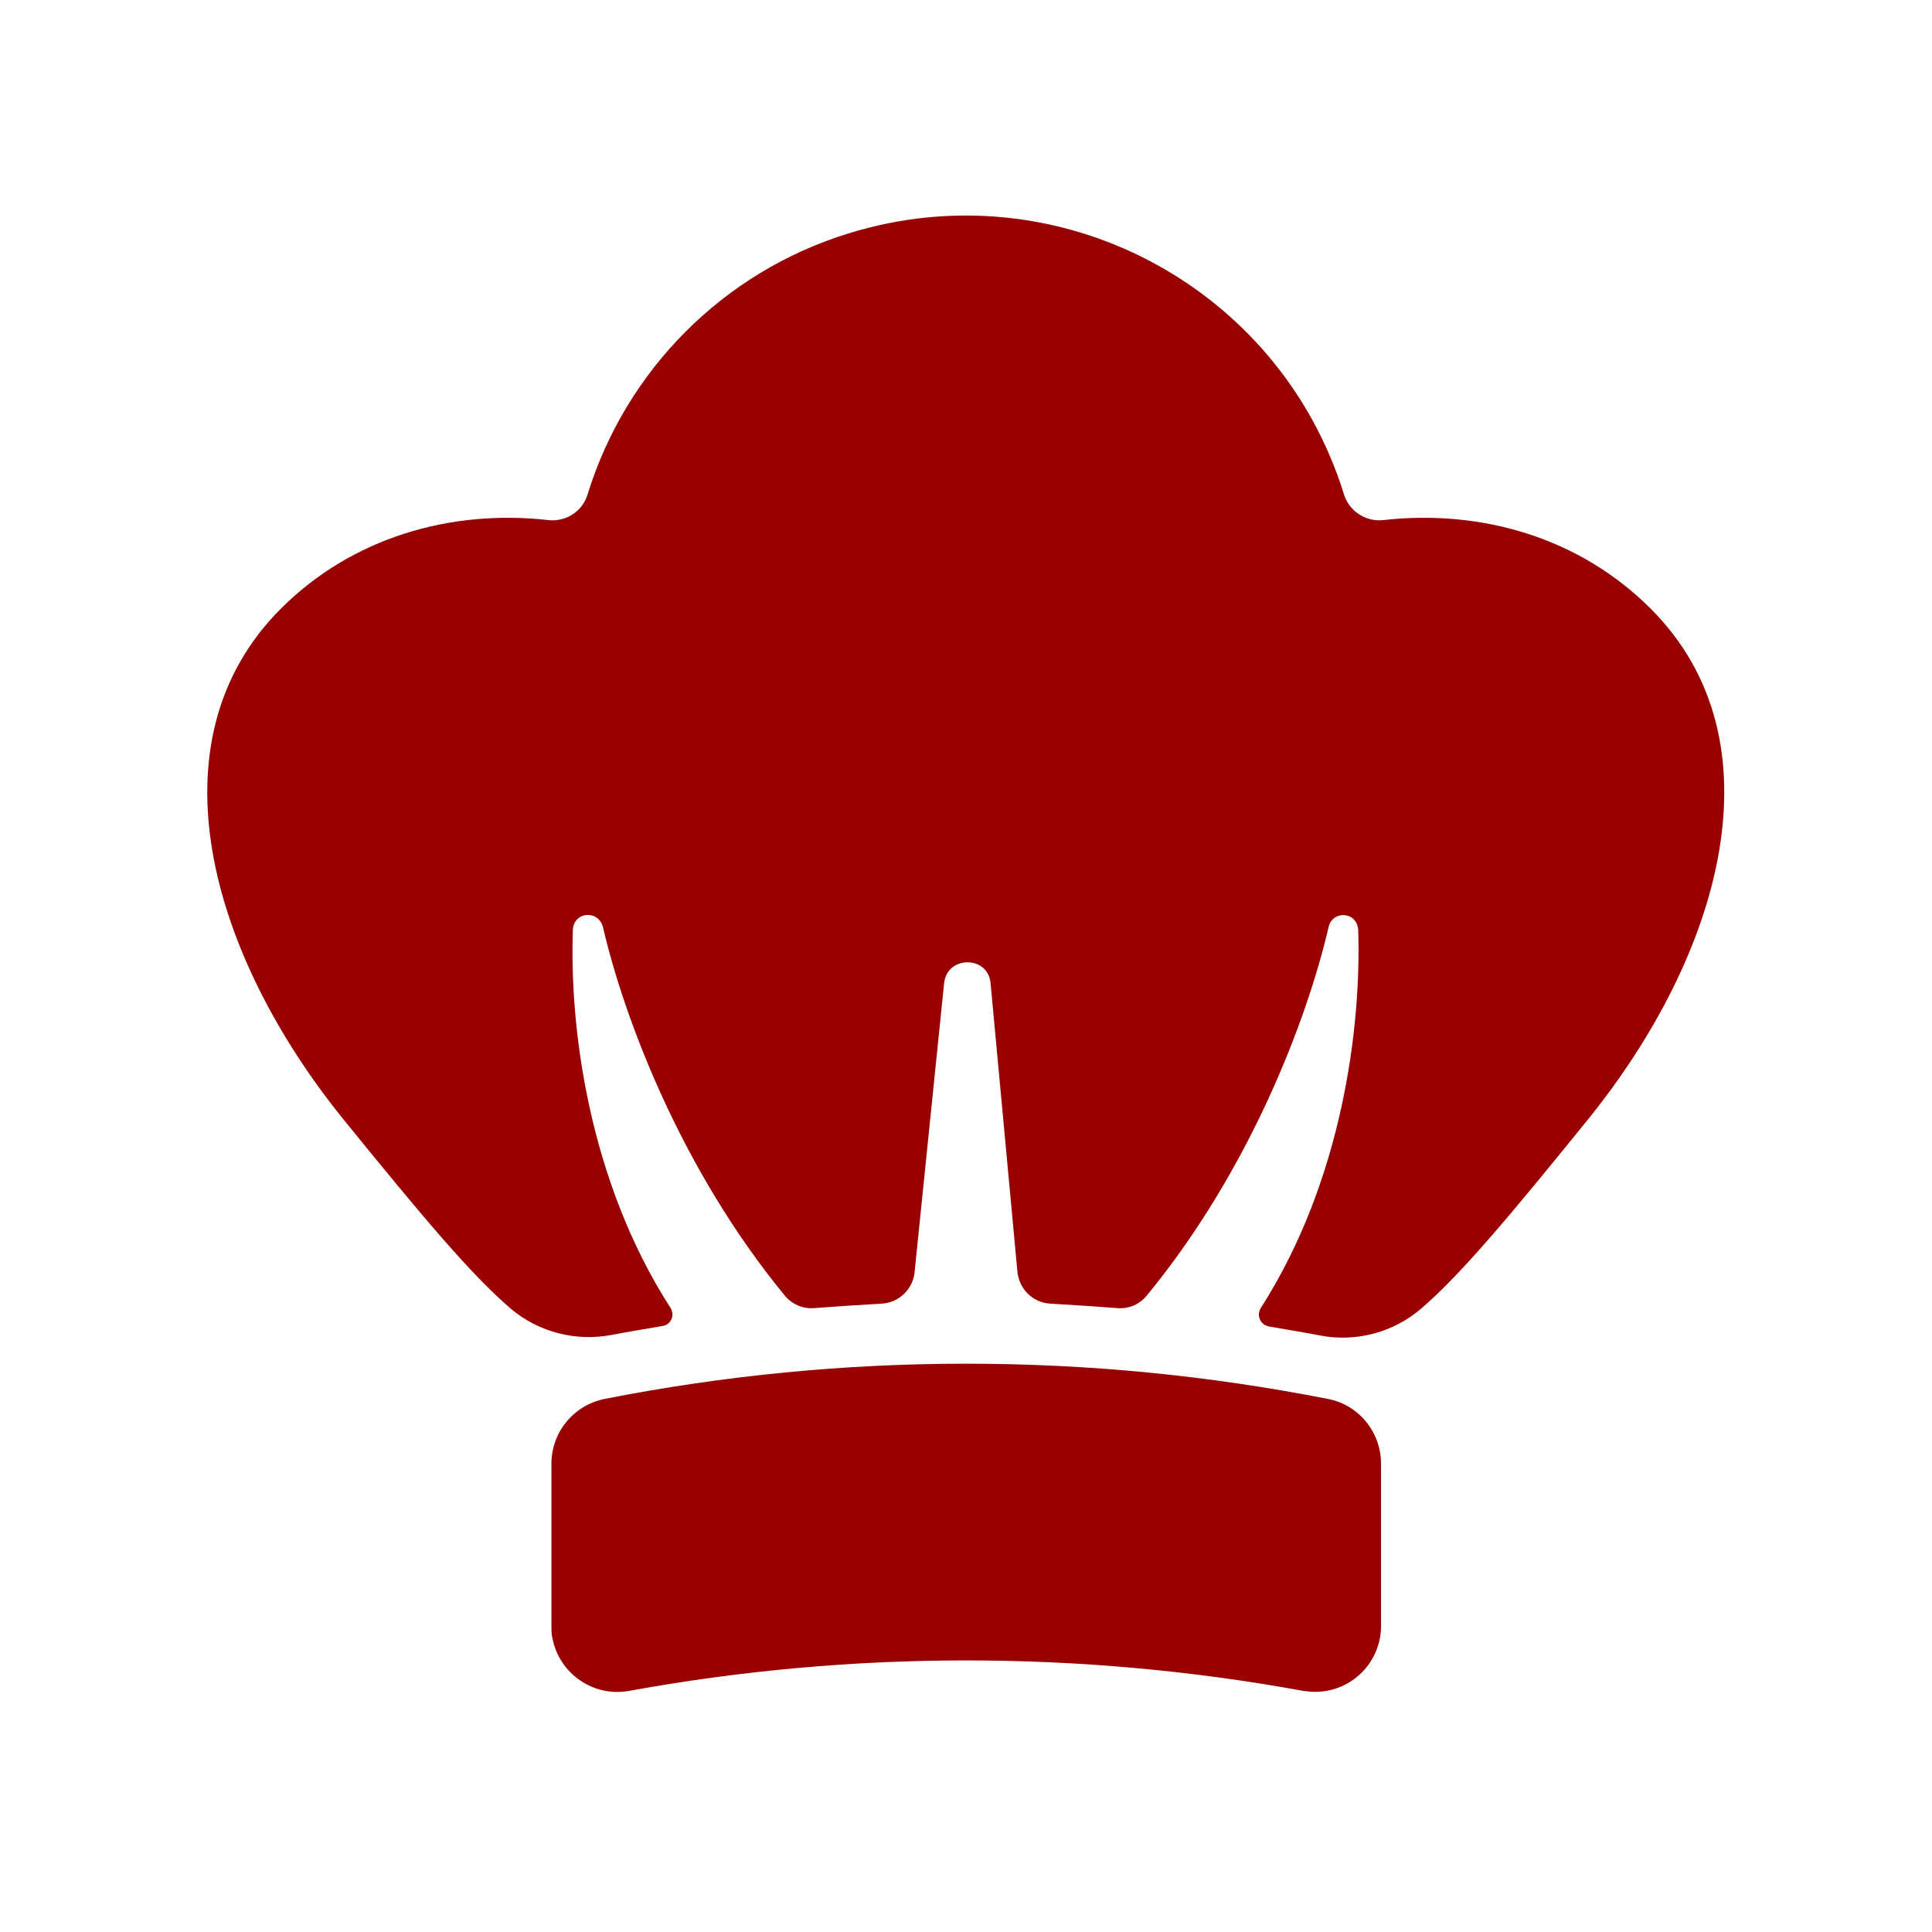
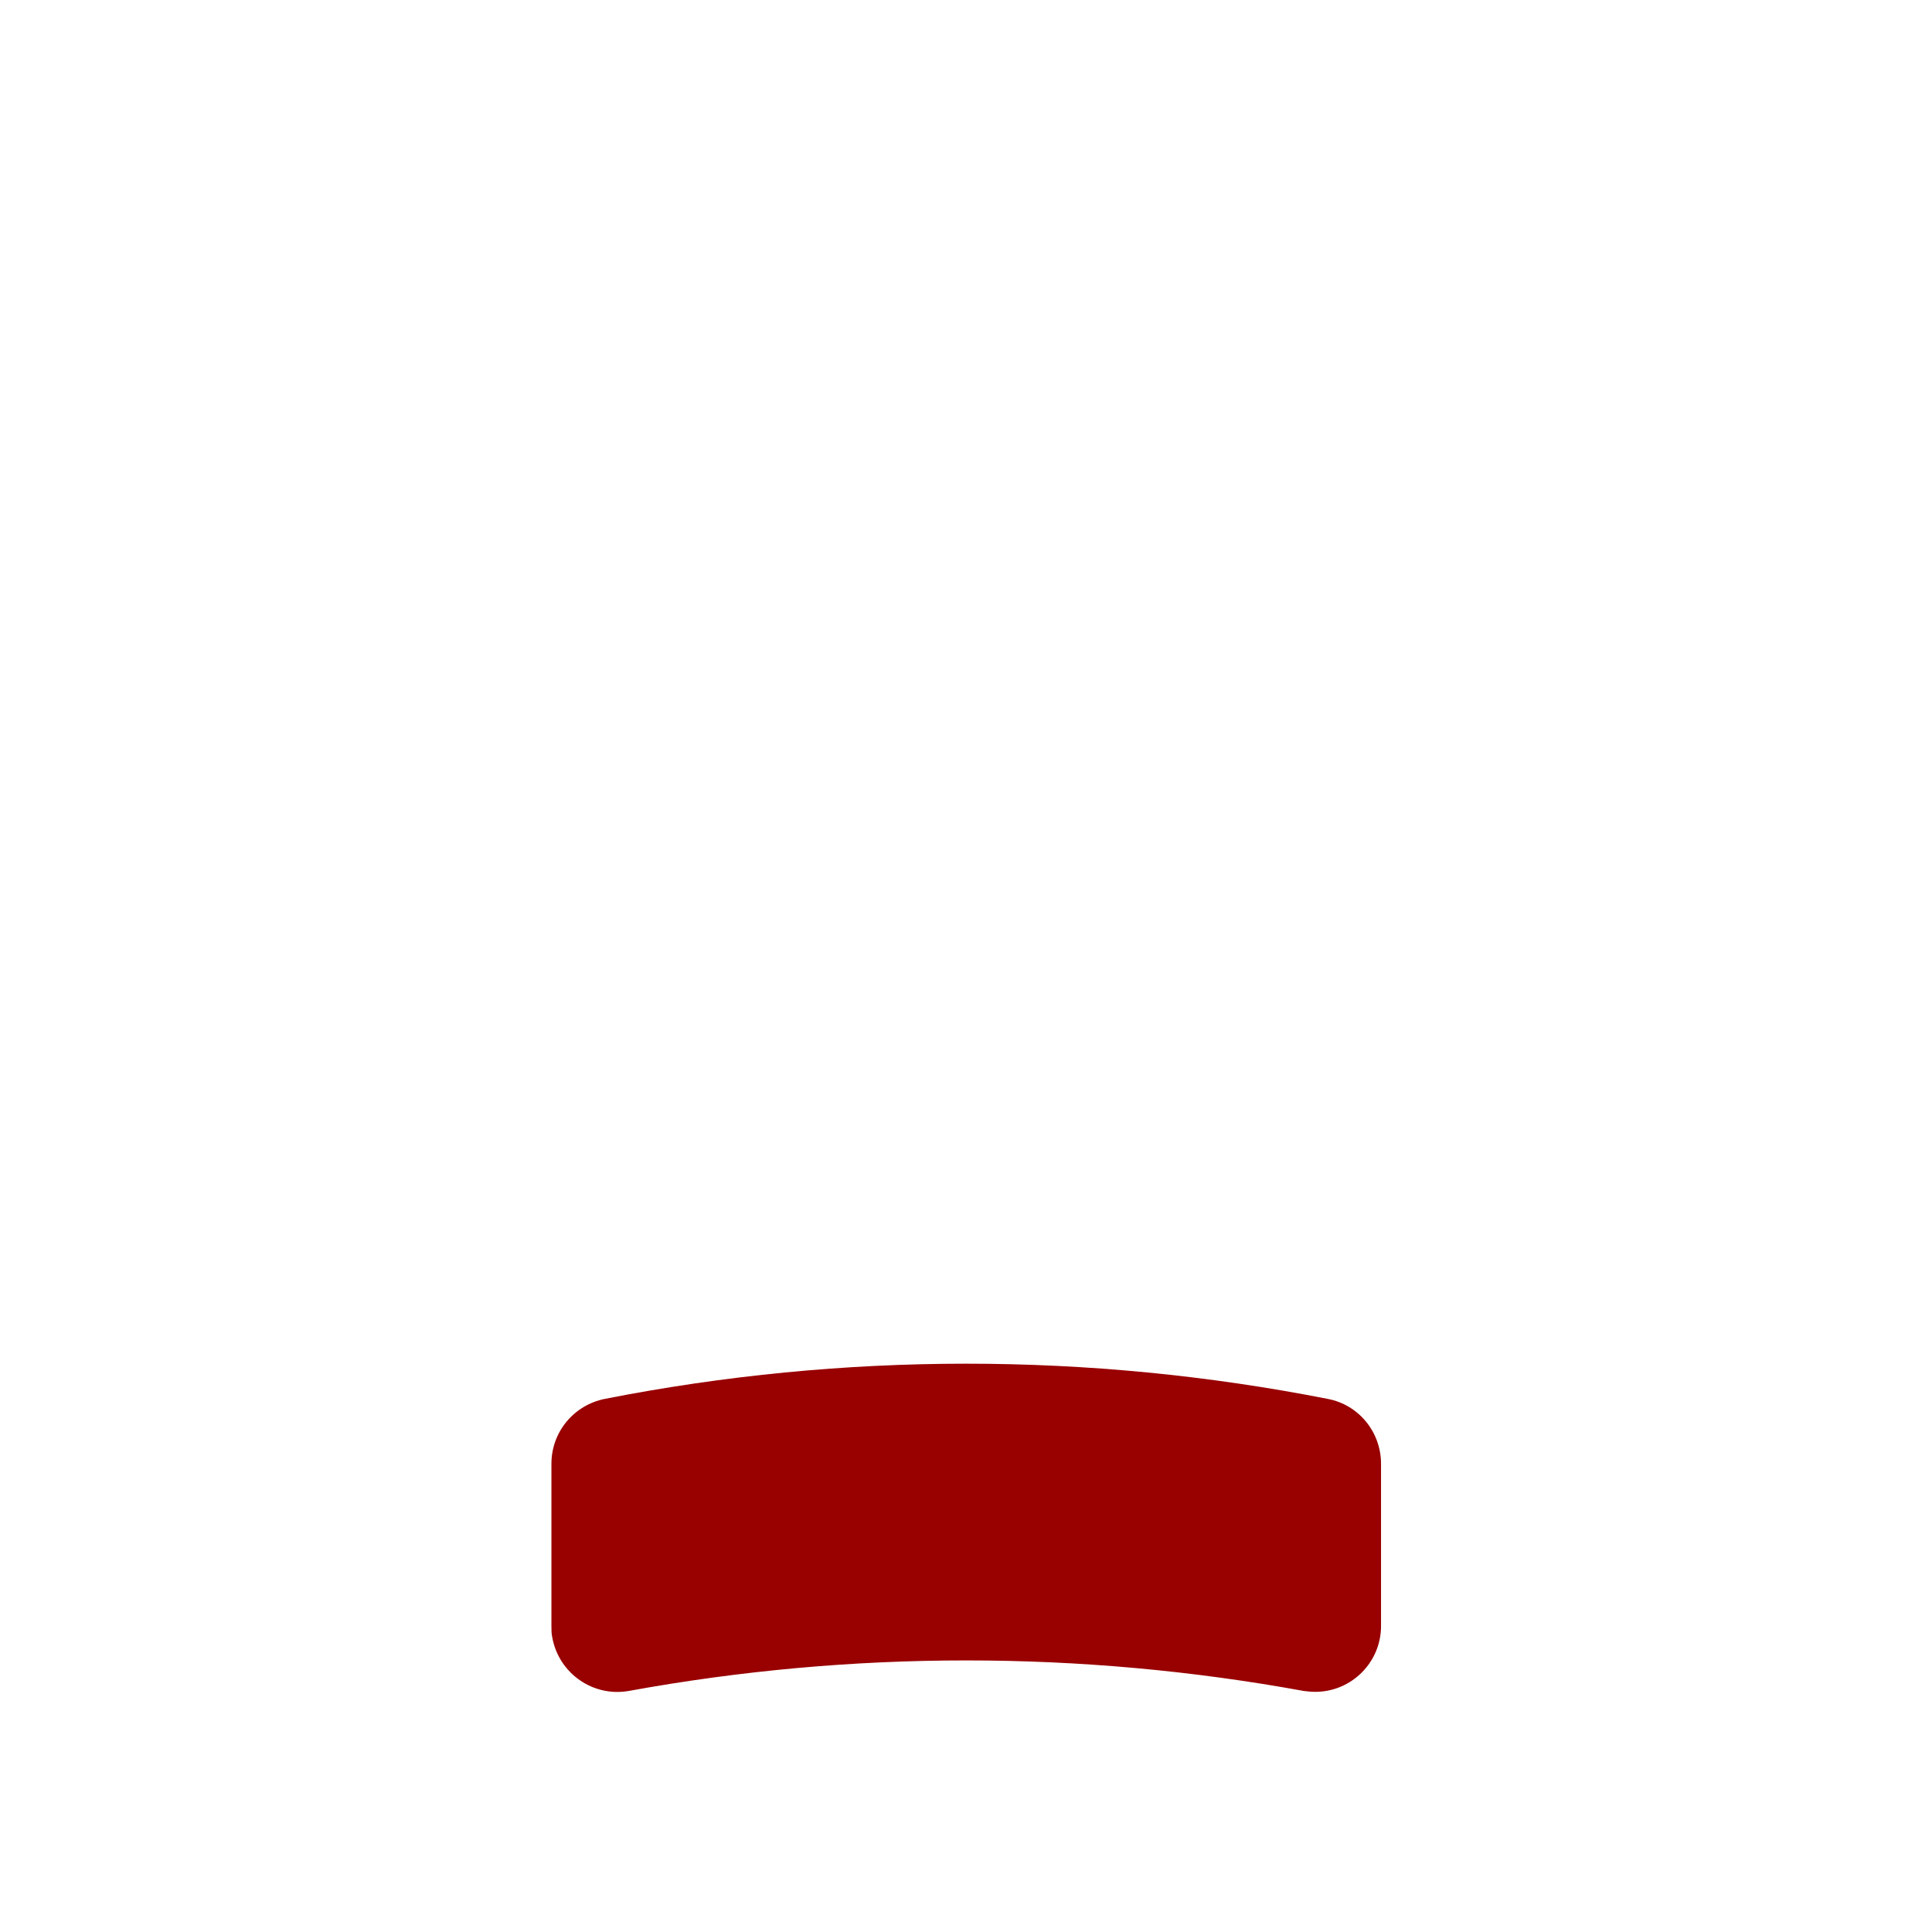
<svg xmlns="http://www.w3.org/2000/svg" version="1.1" id="Layer_1" x="0px" y="0px" viewBox="0 0 432 432" style="enable-background:new 0 0 432 432;" xml:space="preserve">
  <style type="text/css"> .st0{fill:#990000;} </style>
-   <path class="st0" d="M369.1,136.1c-15.8-15.8-37.7-22.3-59.9-19.8c-3.9,0.4-7.6-2.1-8.7-5.8c-14.5-46.7-64.1-72.8-110.8-58.3 c-27.9,8.6-49.7,30.5-58.3,58.3c-1.1,3.8-4.8,6.2-8.7,5.8c-22.1-2.5-44.1,4-59.9,19.8c-29.6,29.6-15.8,77.4,14,114.2 c17.7,21.8,28.6,34.8,37.5,42.4c6.2,5.2,14.5,7.3,22.4,5.8c3.1-0.6,7.9-1.4,11.4-2c1.5-0.2,2.5-1.6,2.2-3.1c-0.1-0.4-0.2-0.7-0.4-1 c-18.4-28.6-22.6-63-21.8-84.6c0.1-1.9,1.6-3.3,3.5-3.2c1.5,0,2.8,1.1,3.2,2.6c4.8,20.7,17.6,54.4,40.6,82.4c1.6,2,4.1,3.1,6.6,2.9 c3.8-0.3,9.8-0.7,15.1-1c3.9-0.2,7-3.2,7.4-7l6.6-64.6c0.6-6.3,9.9-6.3,10.4,0l6,64.5c0.4,3.9,3.5,6.9,7.4,7.1 c5.3,0.3,11.2,0.7,15,1c2.6,0.2,5-0.9,6.6-2.9c23-28,35.8-61.7,40.6-82.4c0.4-1.8,2.2-2.9,4-2.5c1.5,0.3,2.5,1.6,2.6,3.2 c0.7,21.7-3.5,56-21.8,84.6c-0.8,1.3-0.4,2.9,0.8,3.7c0.3,0.2,0.7,0.3,1,0.4c3.5,0.6,8.3,1.4,11.4,2c8.1,1.6,16.6-0.7,22.8-6.1 c8.8-7.6,19.7-20.6,37.1-42.1C384.9,213.5,398.7,165.7,369.1,136.1z" />
  <path class="st0" d="M291.5,378.1c-49.9-9.1-101-9.1-150.9,0c-8,1.4-15.6-3.9-17.1-11.9c-0.2-0.9-0.2-1.7-0.2-2.6v-36.3 c0-7.1,5-13.1,11.9-14.5c53.4-10.5,108.3-10.5,161.7,0c6.9,1.3,11.9,7.4,11.9,14.5v36.3c0,8.1-6.6,14.7-14.7,14.7 C293.2,378.3,292.3,378.2,291.5,378.1z" />
</svg>